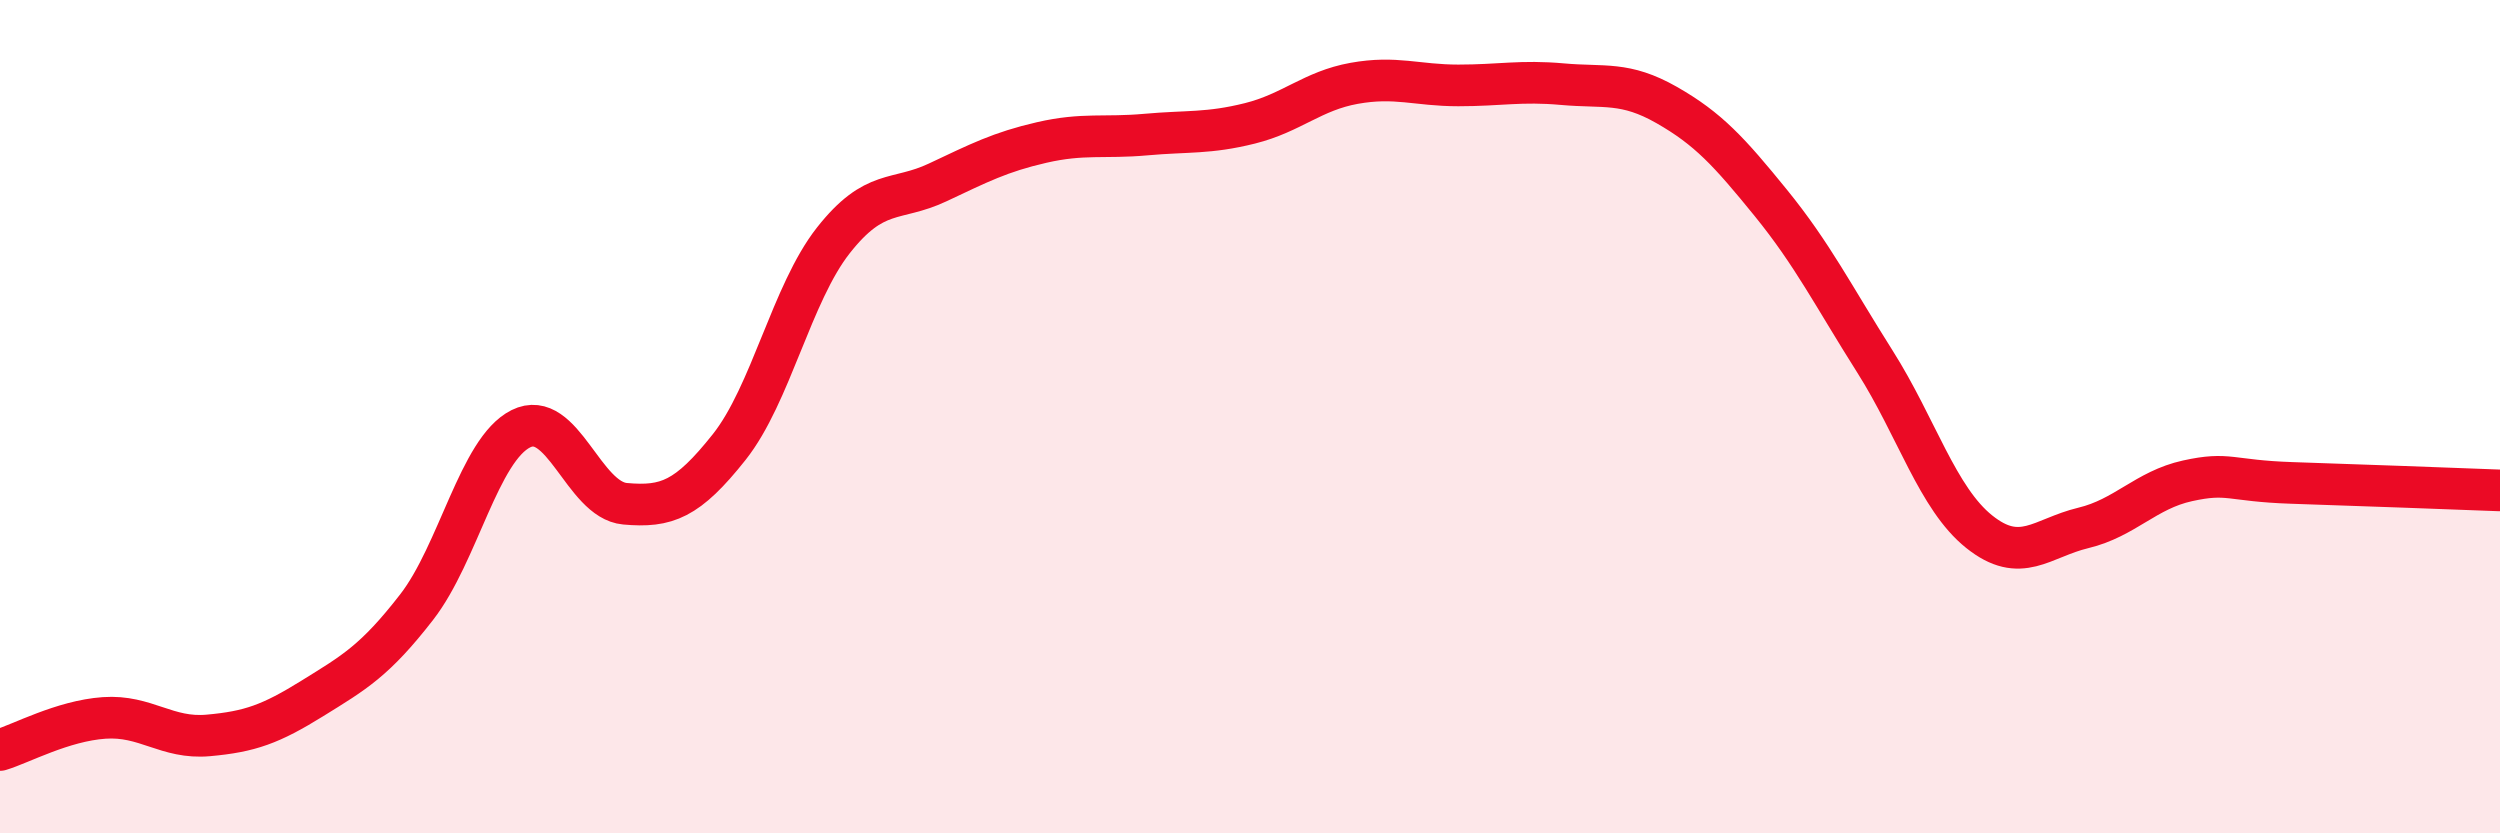
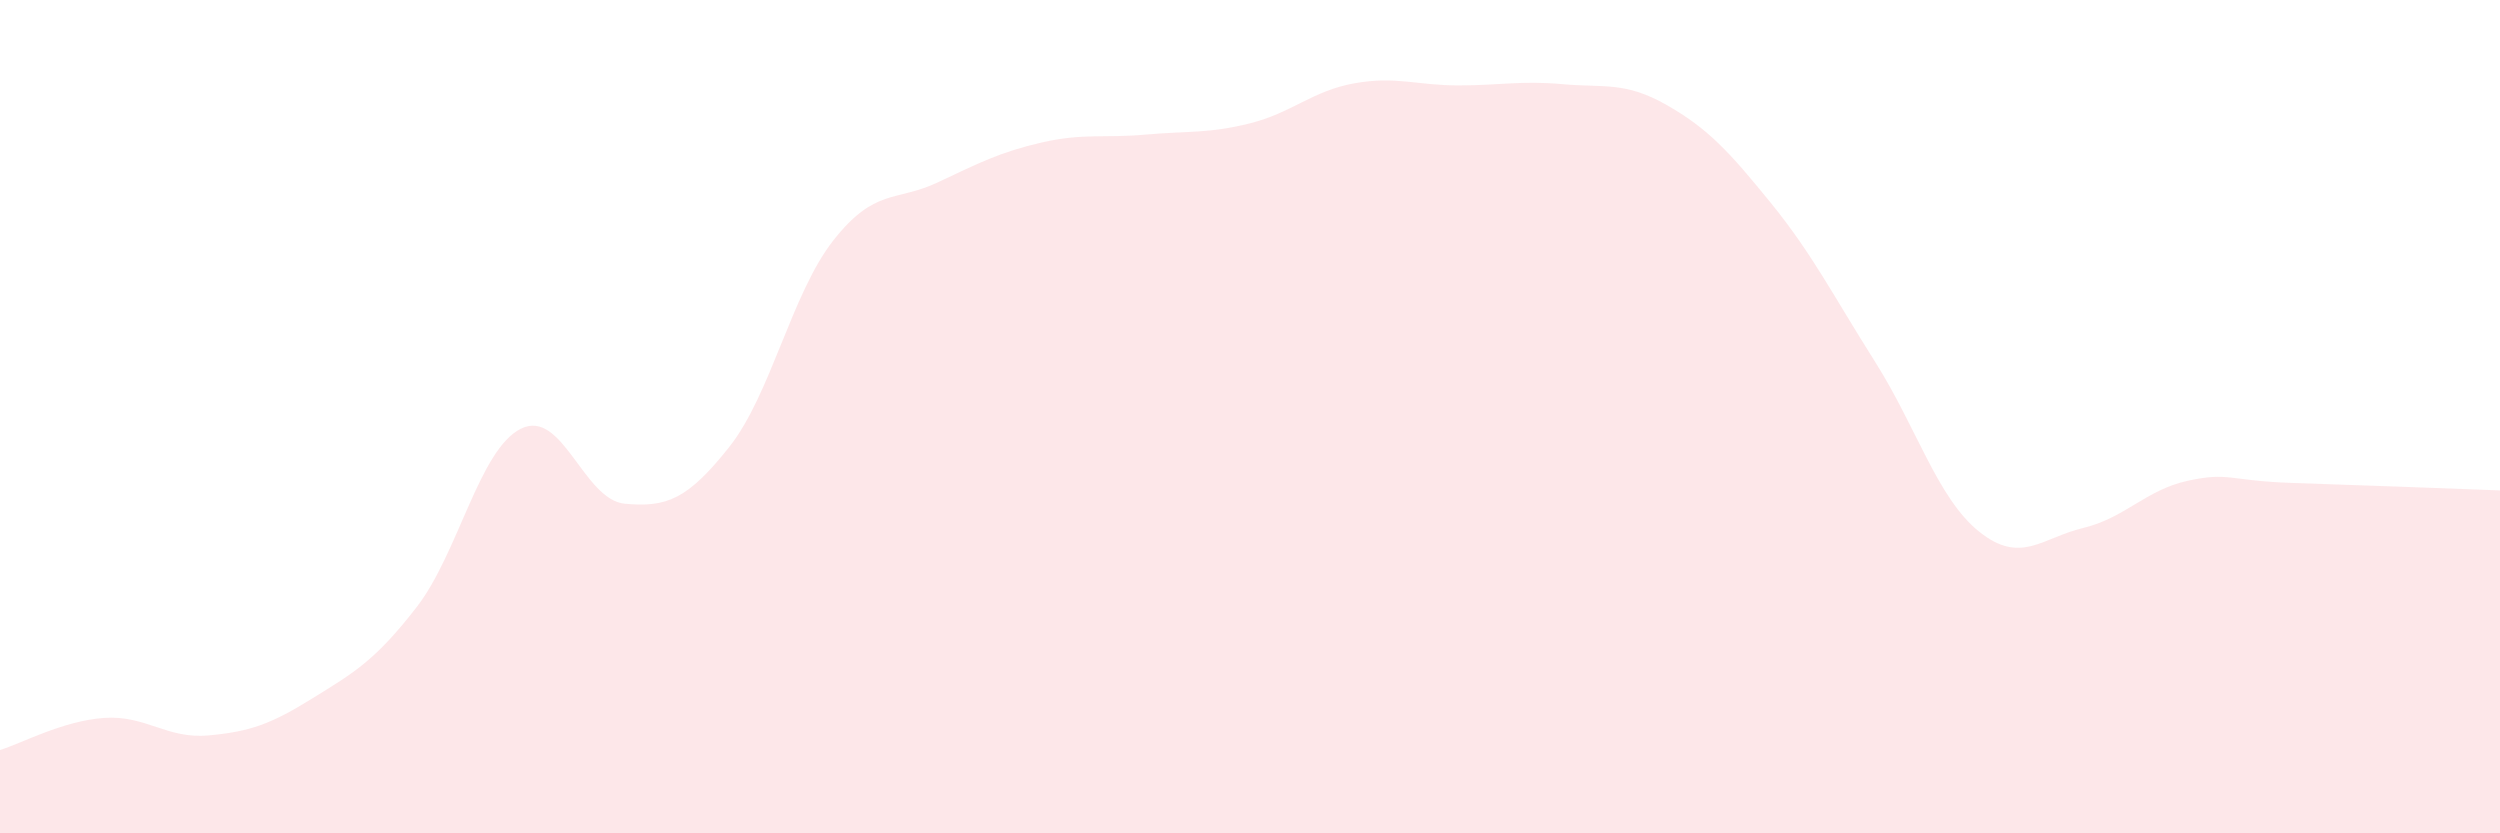
<svg xmlns="http://www.w3.org/2000/svg" width="60" height="20" viewBox="0 0 60 20">
  <path d="M 0,18 C 0.5,17.85 1.5,17.3 2.5,17.23 C 3.5,17.16 4,17.74 5,17.65 C 6,17.56 6.5,17.38 7.5,16.76 C 8.5,16.14 9,15.86 10,14.57 C 11,13.28 11.5,10.79 12.5,10.29 C 13.5,9.79 14,12 15,12.09 C 16,12.18 16.5,11.99 17.5,10.73 C 18.5,9.47 19,7.04 20,5.77 C 21,4.5 21.5,4.85 22.5,4.38 C 23.5,3.91 24,3.65 25,3.42 C 26,3.19 26.5,3.32 27.5,3.23 C 28.5,3.14 29,3.21 30,2.96 C 31,2.71 31.5,2.18 32.5,2 C 33.5,1.82 34,2.05 35,2.05 C 36,2.05 36.5,1.93 37.5,2.02 C 38.5,2.11 39,1.95 40,2.52 C 41,3.09 41.5,3.64 42.5,4.87 C 43.5,6.1 44,7.1 45,8.68 C 46,10.26 46.5,11.96 47.5,12.76 C 48.5,13.56 49,12.91 50,12.67 C 51,12.43 51.5,11.76 52.5,11.54 C 53.5,11.32 53.5,11.54 55,11.59 C 56.5,11.64 59,11.73 60,11.77L60 20L0 20Z" fill="#EB0A25" opacity="0.1" stroke-linecap="round" stroke-linejoin="round" />
-   <path d="M 0,18 C 0.5,17.85 1.5,17.3 2.5,17.23 C 3.5,17.16 4,17.74 5,17.65 C 6,17.56 6.5,17.38 7.5,16.76 C 8.5,16.14 9,15.86 10,14.57 C 11,13.28 11.5,10.79 12.5,10.29 C 13.5,9.79 14,12 15,12.09 C 16,12.18 16.5,11.99 17.5,10.73 C 18.5,9.47 19,7.04 20,5.77 C 21,4.5 21.5,4.85 22.5,4.38 C 23.5,3.91 24,3.65 25,3.42 C 26,3.19 26.5,3.32 27.5,3.23 C 28.5,3.14 29,3.21 30,2.96 C 31,2.71 31.5,2.18 32.5,2 C 33.5,1.82 34,2.05 35,2.05 C 36,2.05 36.5,1.93 37.5,2.02 C 38.5,2.11 39,1.95 40,2.52 C 41,3.09 41.5,3.64 42.5,4.87 C 43.5,6.1 44,7.1 45,8.68 C 46,10.26 46.5,11.96 47.5,12.76 C 48.5,13.56 49,12.91 50,12.67 C 51,12.43 51.5,11.76 52.5,11.54 C 53.5,11.32 53.5,11.54 55,11.59 C 56.5,11.64 59,11.73 60,11.77" stroke="#EB0A25" stroke-width="1" fill="none" stroke-linecap="round" stroke-linejoin="round" />
</svg>